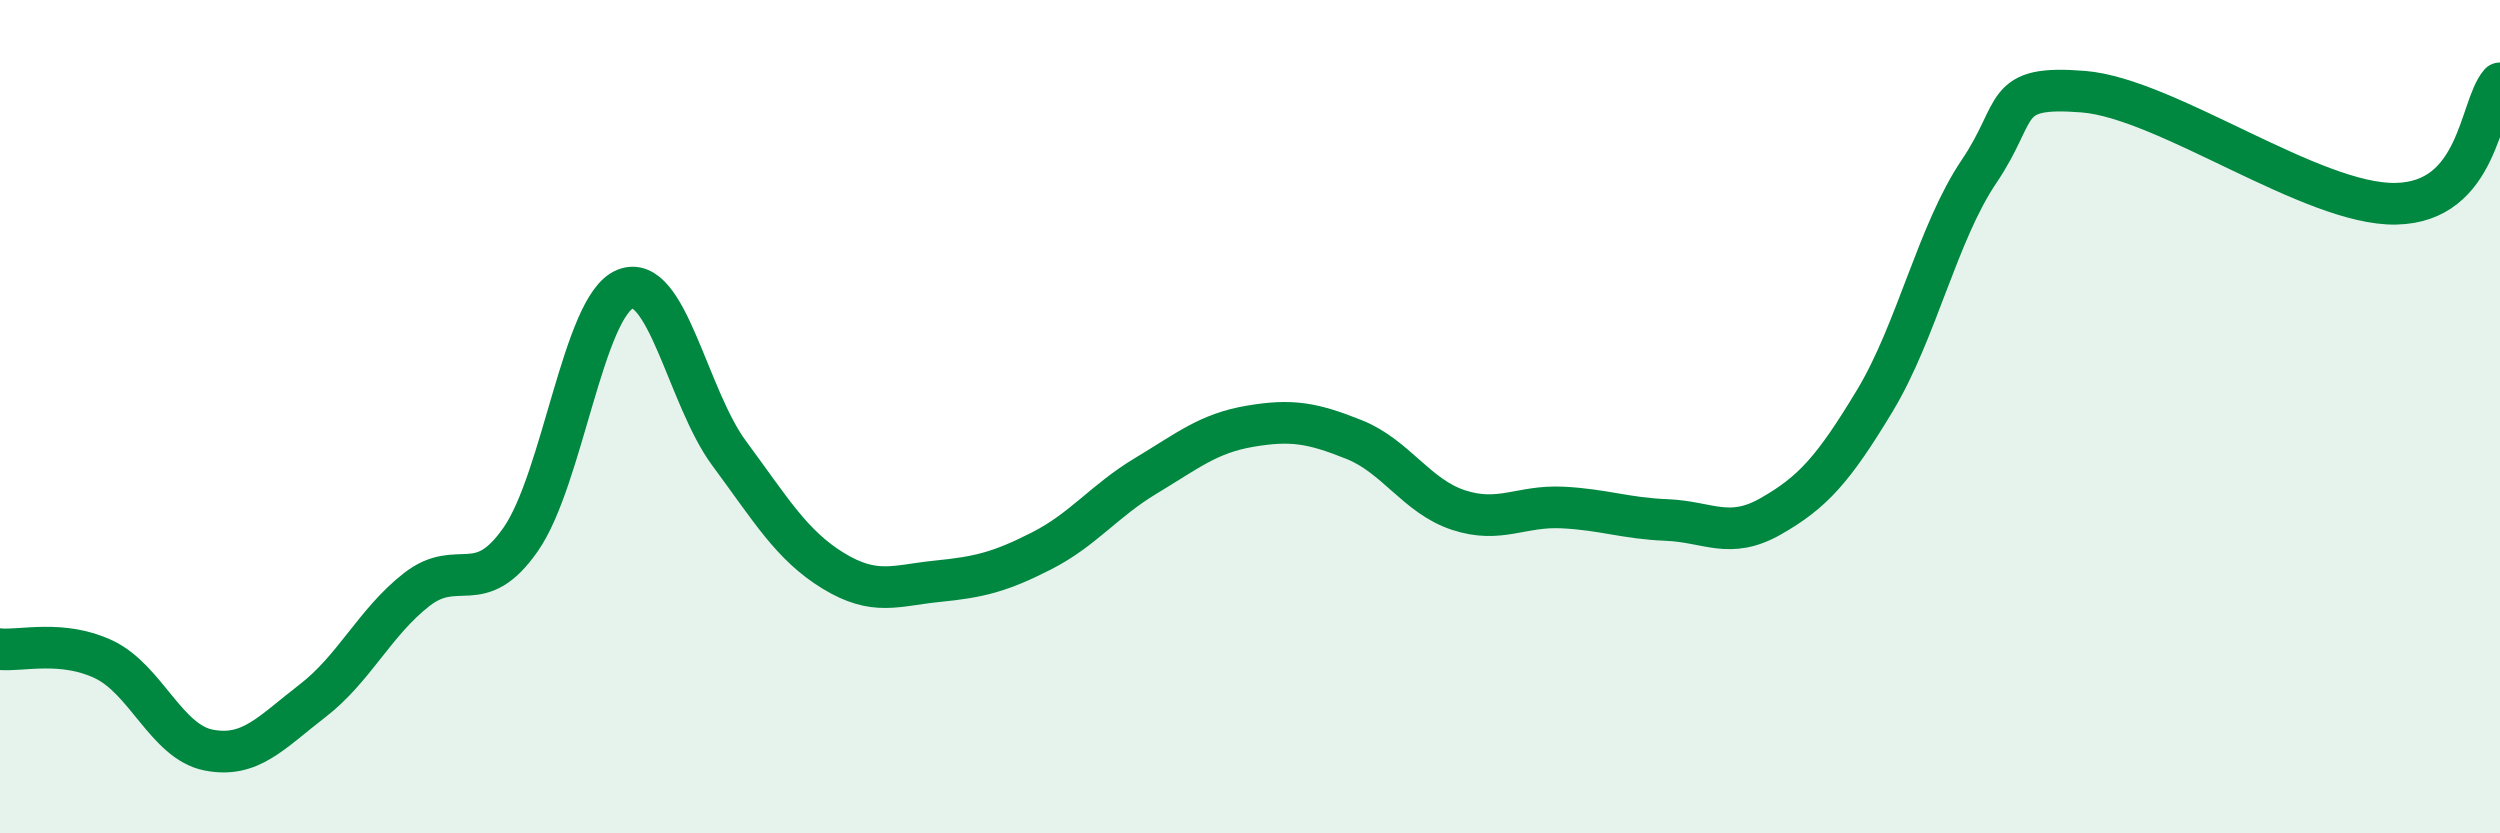
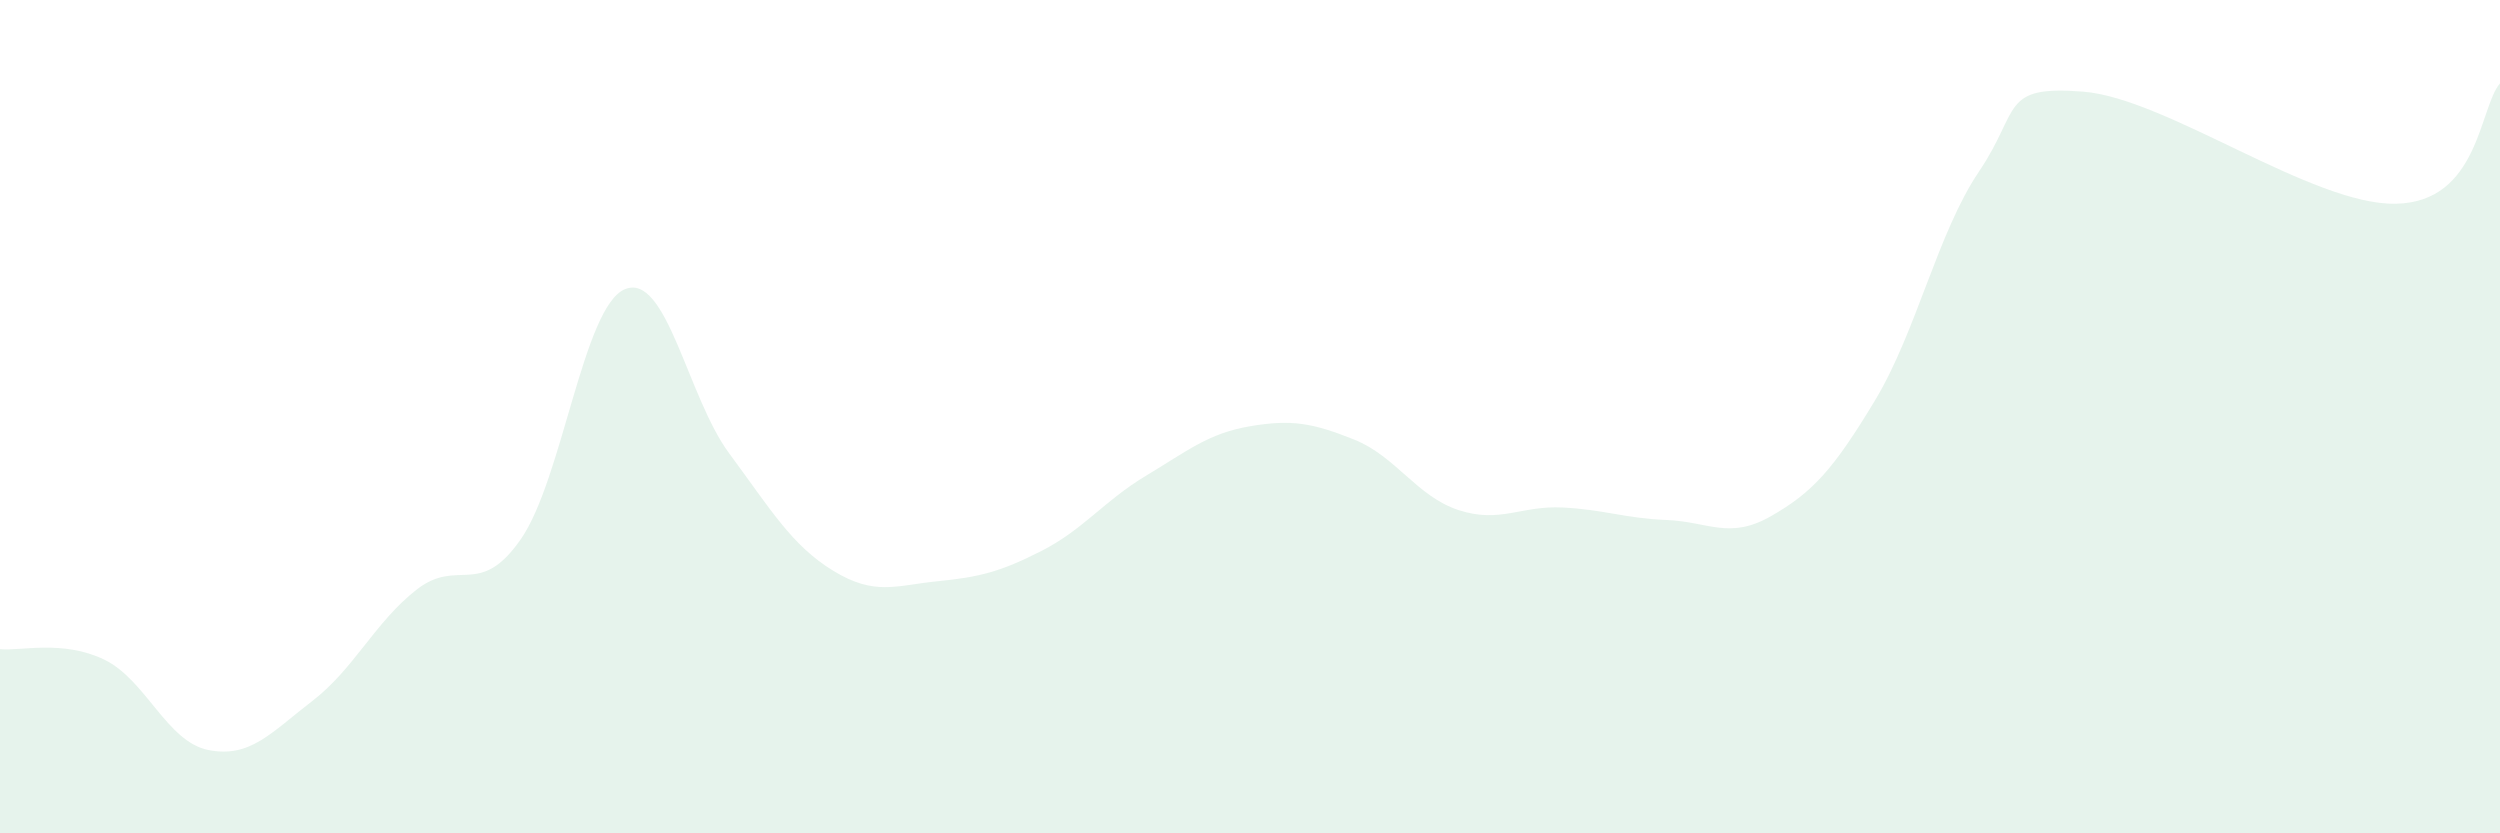
<svg xmlns="http://www.w3.org/2000/svg" width="60" height="20" viewBox="0 0 60 20">
  <path d="M 0,15.58 C 0.5,15.63 1.5,15.35 2.5,15.83 C 3.5,16.31 4,17.8 5,18 C 6,18.2 6.5,17.59 7.5,16.82 C 8.5,16.05 9,14.93 10,14.15 C 11,13.37 11.5,14.38 12.5,12.94 C 13.5,11.5 14,7.35 15,6.94 C 16,6.53 16.5,9.53 17.5,10.88 C 18.5,12.23 19,13.09 20,13.7 C 21,14.31 21.5,14.05 22.5,13.95 C 23.5,13.85 24,13.73 25,13.22 C 26,12.71 26.5,12.02 27.5,11.42 C 28.5,10.82 29,10.4 30,10.23 C 31,10.06 31.5,10.15 32.5,10.55 C 33.5,10.95 34,11.91 35,12.24 C 36,12.57 36.5,12.13 37.5,12.18 C 38.5,12.23 39,12.44 40,12.48 C 41,12.52 41.5,12.96 42.5,12.39 C 43.5,11.82 44,11.27 45,9.61 C 46,7.95 46.5,5.59 47.5,4.11 C 48.5,2.63 48,2.04 50,2.2 C 52,2.36 55.5,4.93 57.5,4.89 C 59.5,4.85 59.5,2.58 60,2L60 20L0 20Z" fill="#008740" opacity="0.1" stroke-linecap="round" stroke-linejoin="round" />
-   <path d="M 0,15.58 C 0.5,15.63 1.5,15.35 2.5,15.83 C 3.5,16.31 4,17.8 5,18 C 6,18.2 6.5,17.59 7.5,16.82 C 8.5,16.05 9,14.93 10,14.15 C 11,13.37 11.5,14.38 12.5,12.94 C 13.5,11.5 14,7.35 15,6.94 C 16,6.53 16.5,9.53 17.5,10.88 C 18.5,12.23 19,13.09 20,13.7 C 21,14.31 21.5,14.05 22.5,13.95 C 23.5,13.85 24,13.73 25,13.22 C 26,12.71 26.5,12.02 27.5,11.42 C 28.5,10.82 29,10.4 30,10.23 C 31,10.06 31.5,10.15 32.5,10.55 C 33.5,10.95 34,11.91 35,12.24 C 36,12.57 36.5,12.13 37.5,12.18 C 38.5,12.23 39,12.44 40,12.48 C 41,12.52 41.5,12.96 42.5,12.39 C 43.5,11.82 44,11.27 45,9.61 C 46,7.95 46.5,5.59 47.5,4.11 C 48.5,2.63 48,2.04 50,2.2 C 52,2.36 55.5,4.93 57.5,4.89 C 59.5,4.85 59.5,2.58 60,2" stroke="#008740" stroke-width="1" fill="none" stroke-linecap="round" stroke-linejoin="round" />
</svg>